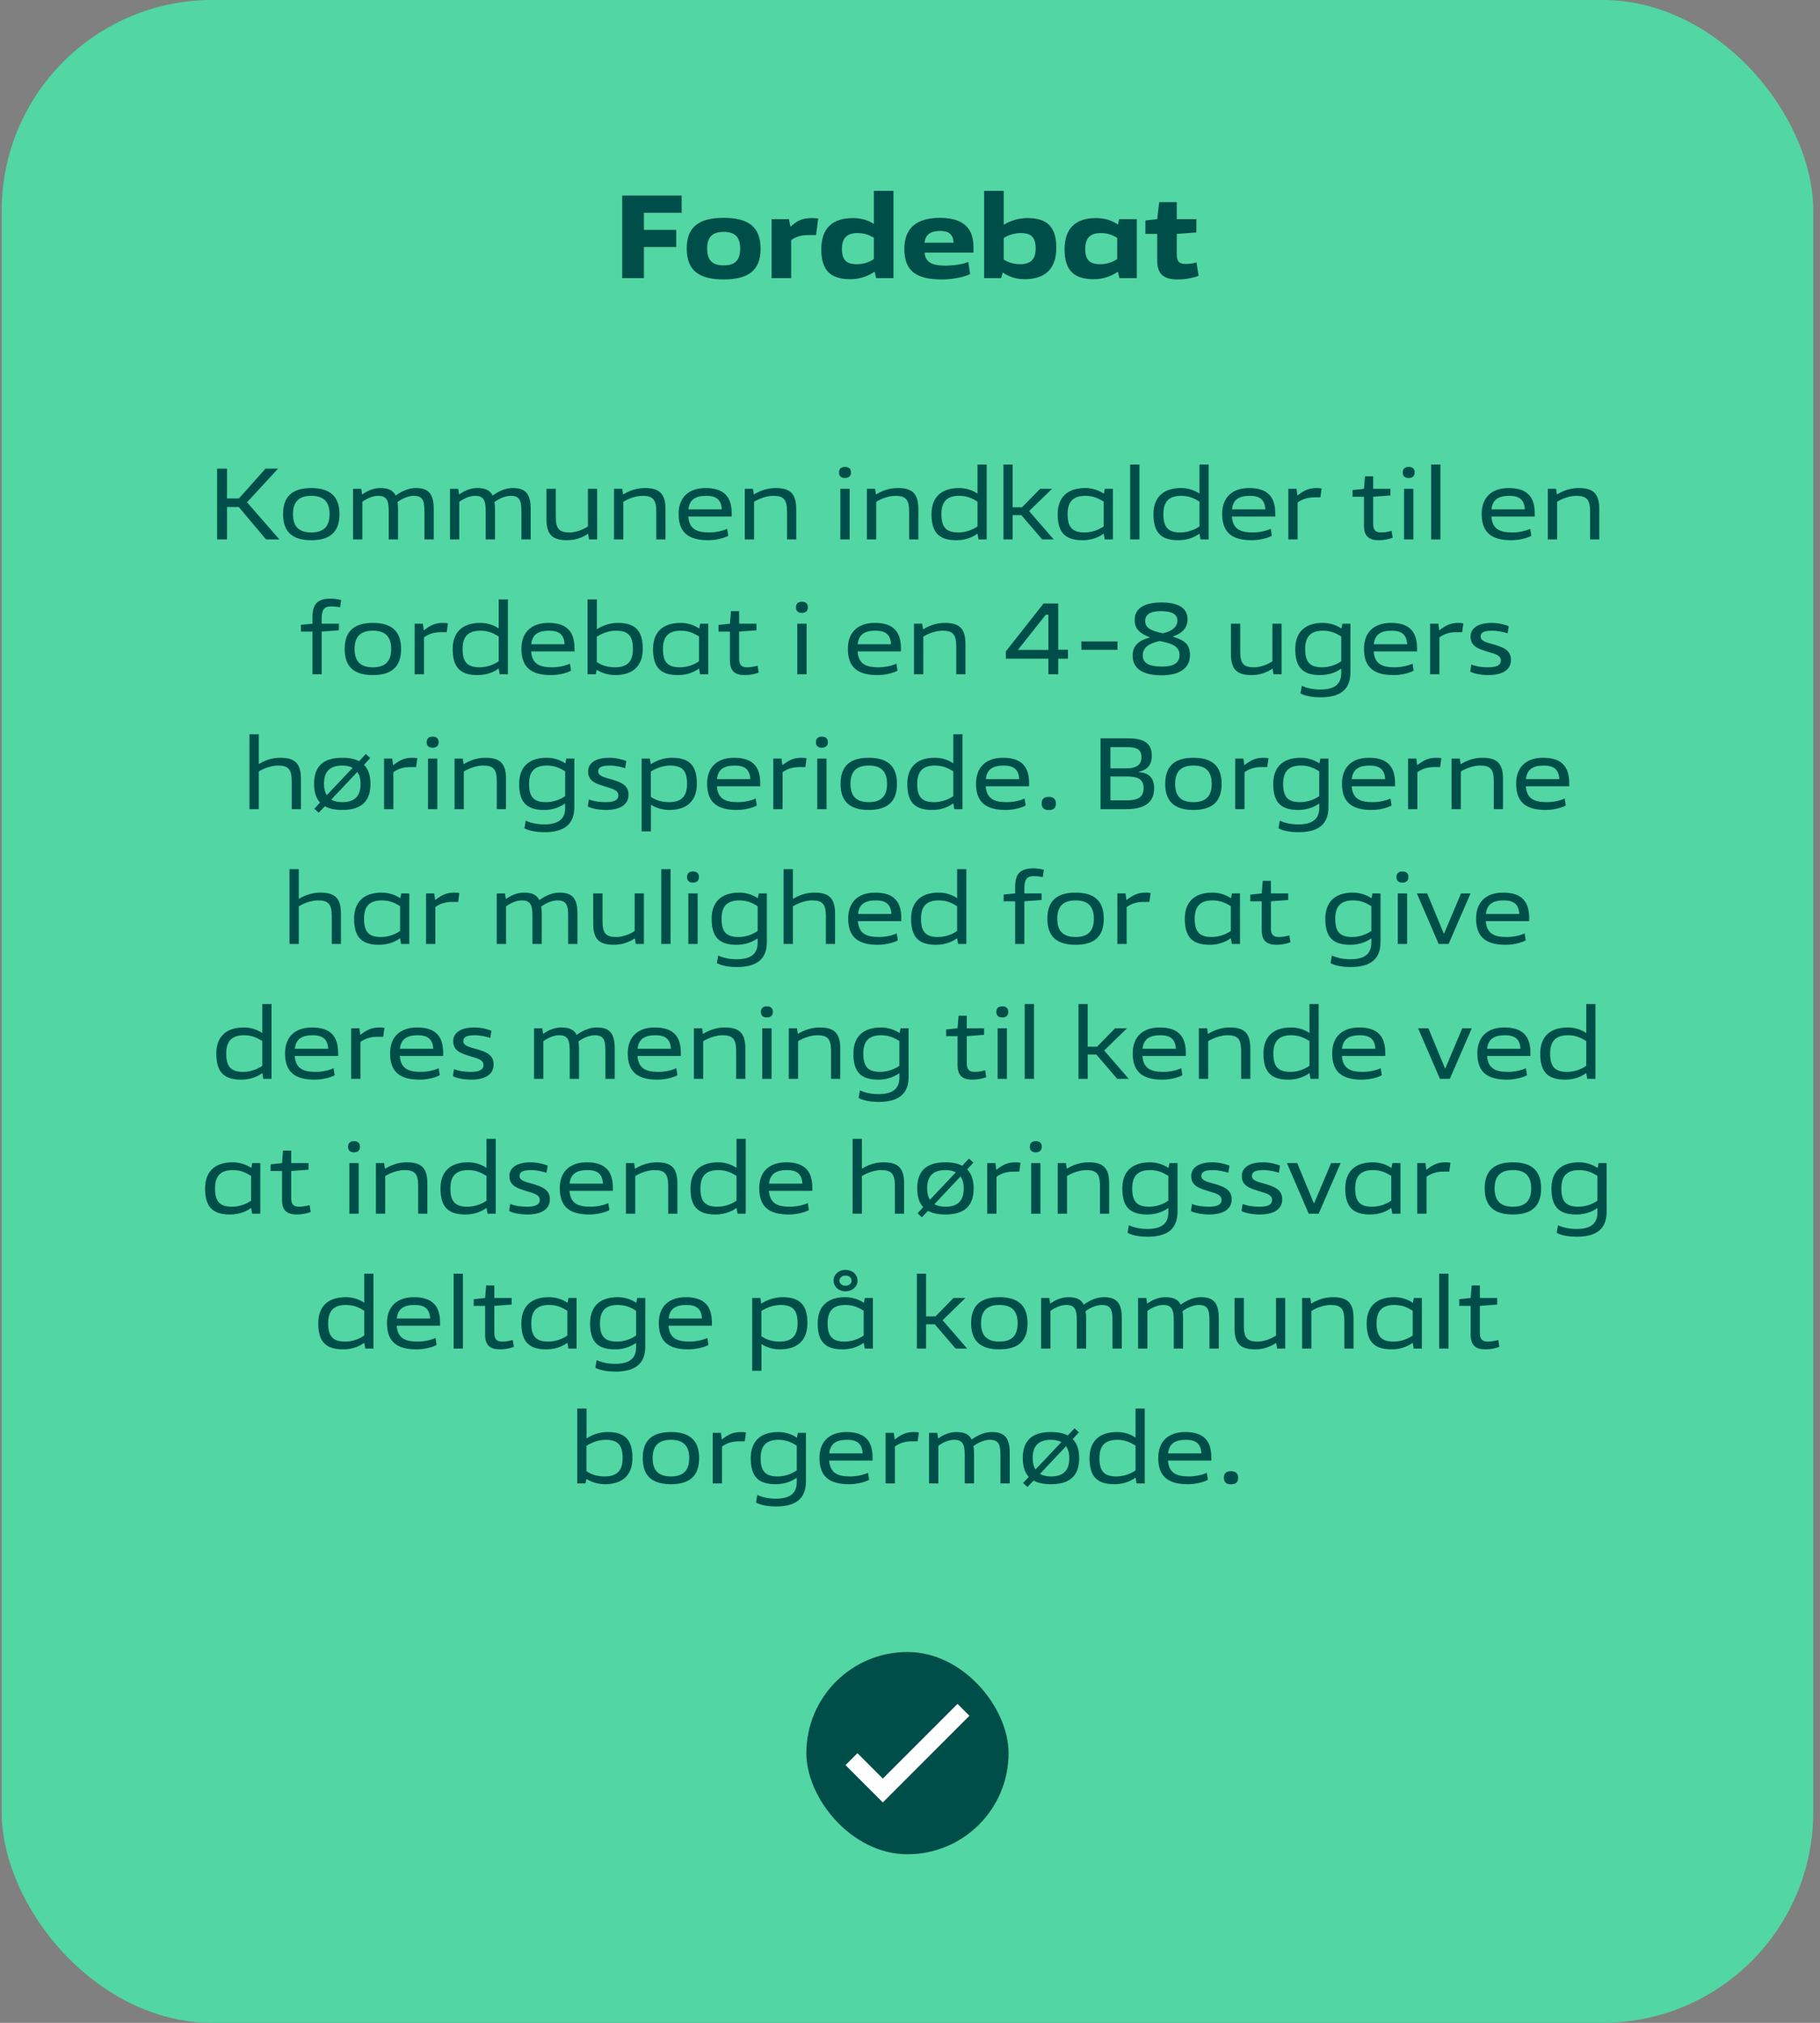
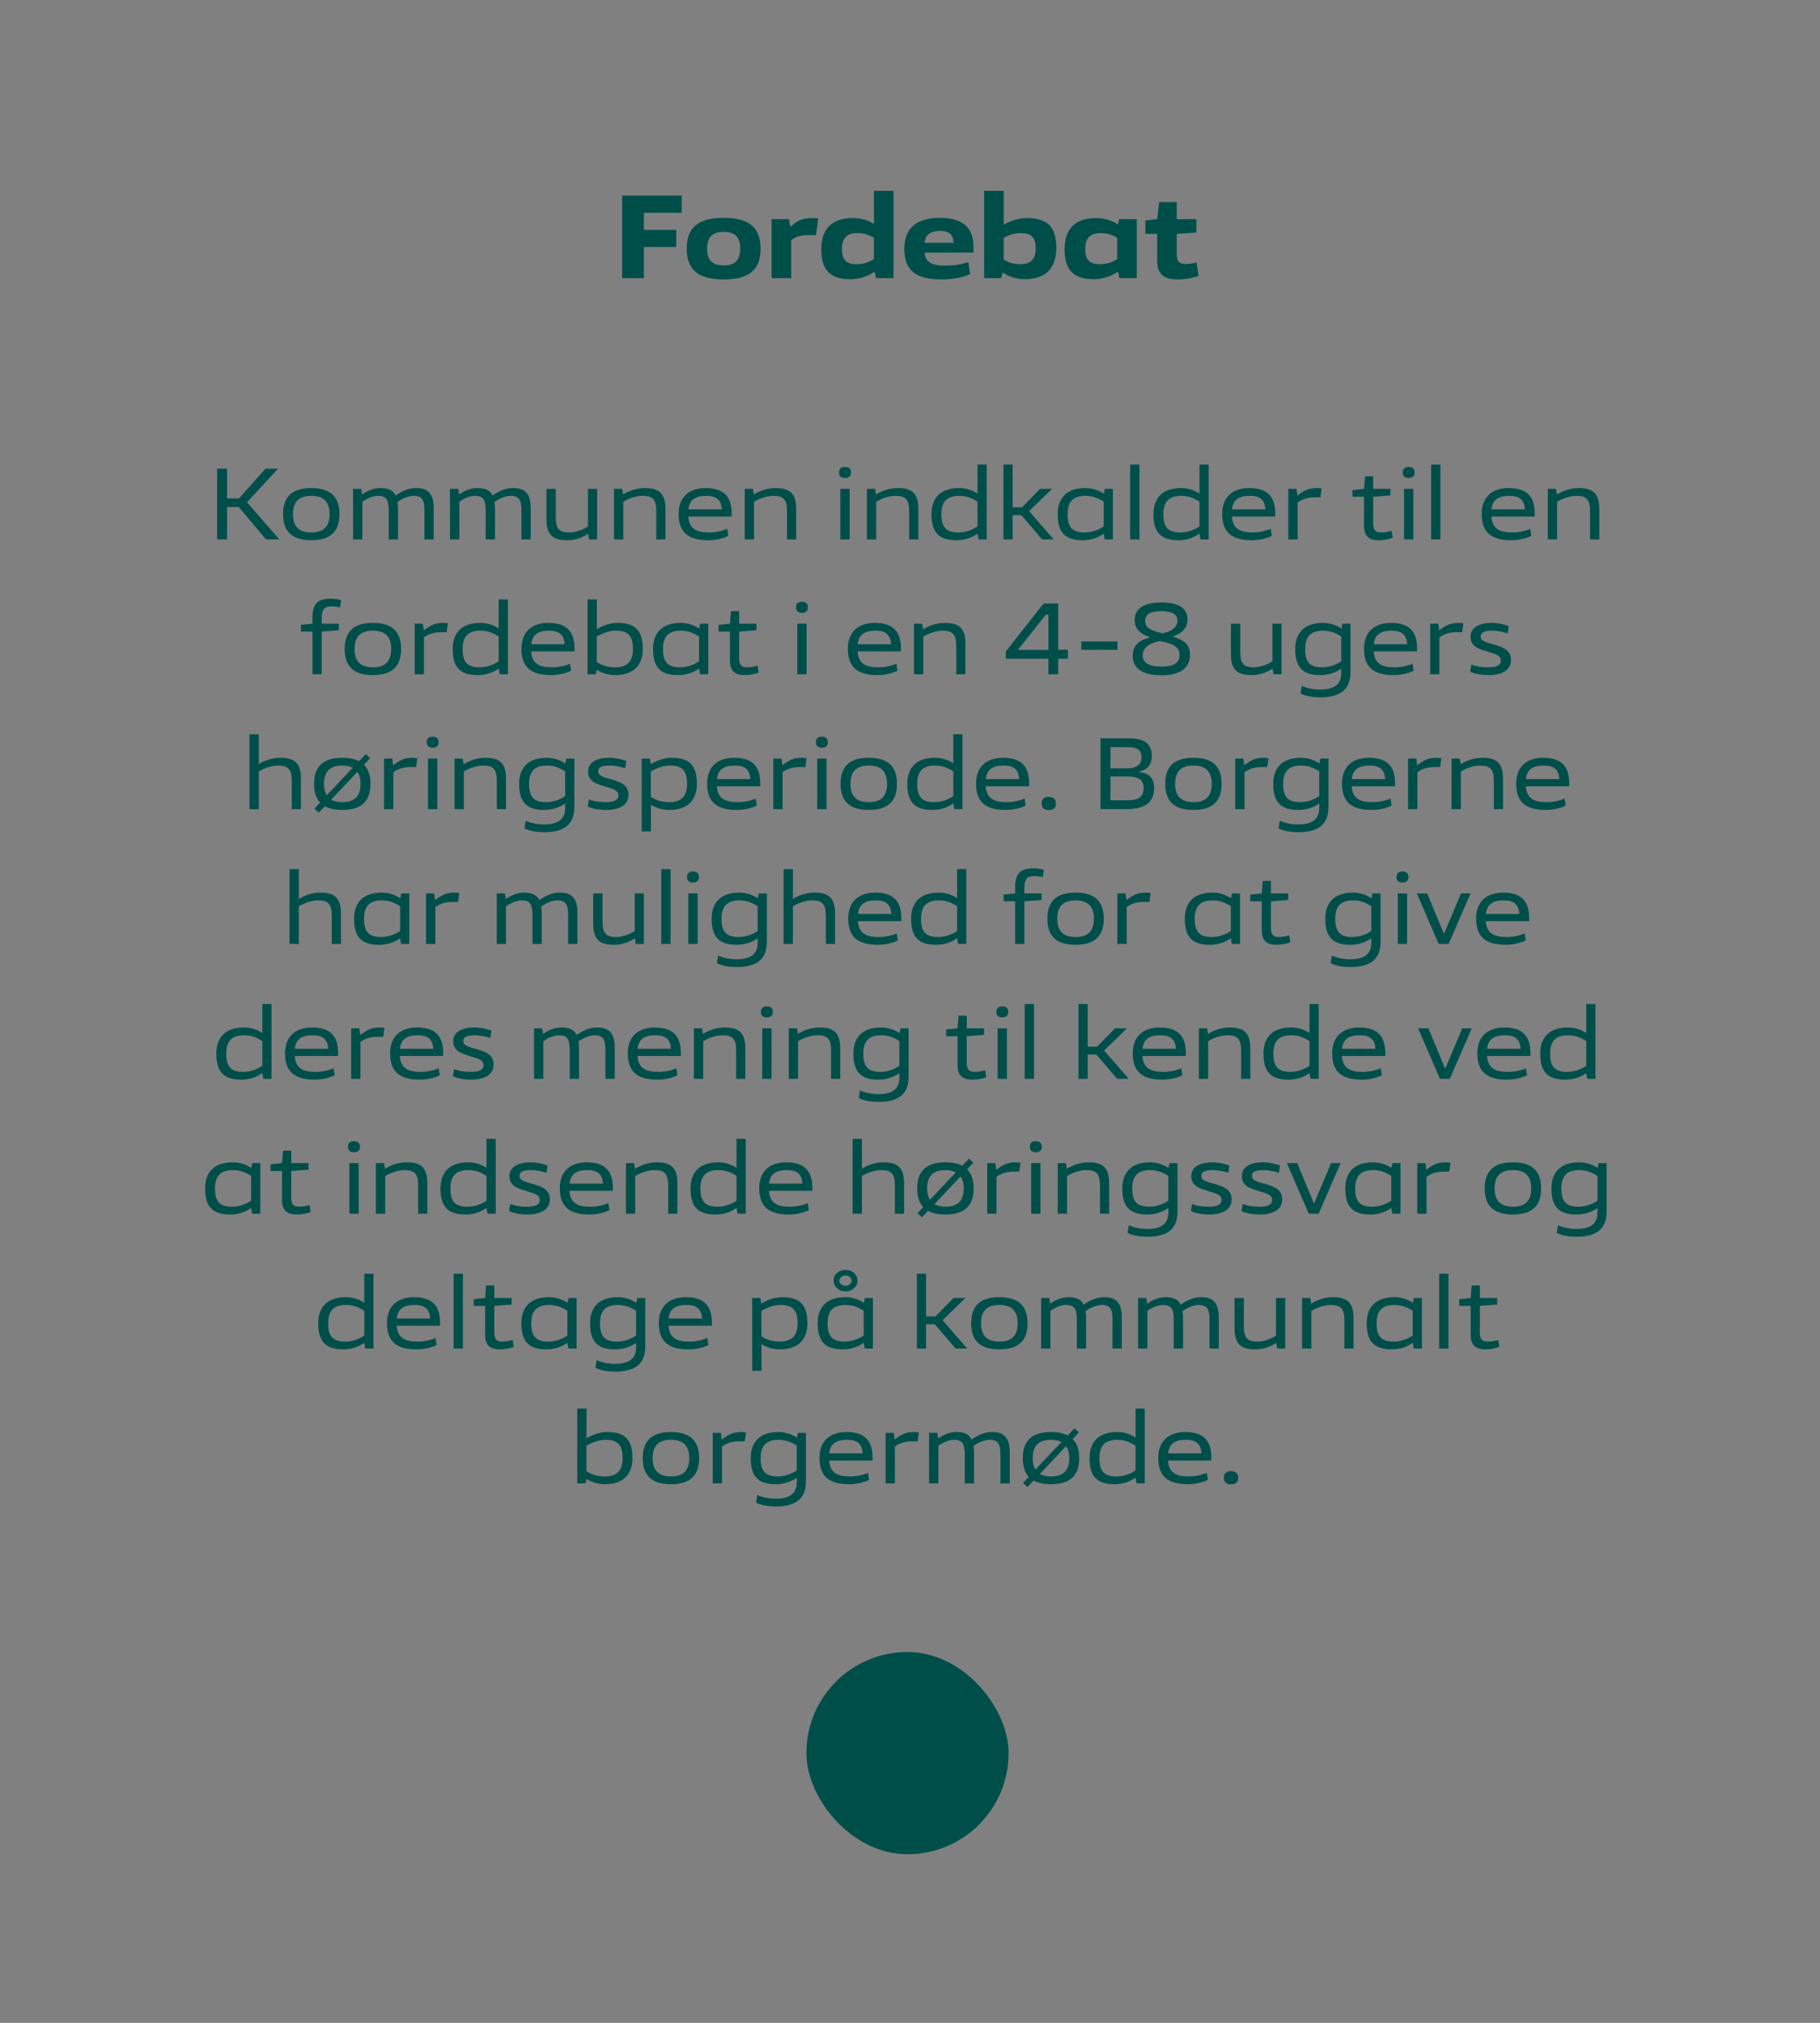
<svg xmlns="http://www.w3.org/2000/svg" width="216" height="240" viewBox="0 0 216 240" fill="none">
  <rect x="0" y="0" width="216" height="240" fill="#808080" stroke="none" />
-   <rect x="0.2" width="215" height="240" rx="25" fill="#52D6A3" />
  <path d="M80.255 29.304H76.419V33H73.843V23.2H80.899V25.244H76.419V27.274H80.255V29.304ZM90.266 29.5C90.266 32.09 88.81 33.154 85.884 33.154C82.958 33.154 81.502 32.09 81.502 29.5C81.502 26.91 82.958 25.846 85.884 25.846C88.81 25.846 90.266 26.91 90.266 29.5ZM87.844 29.5C87.844 28.016 87.13 27.512 85.884 27.512C84.652 27.512 83.924 28.016 83.924 29.5C83.924 30.984 84.652 31.488 85.884 31.488C87.13 31.488 87.844 30.984 87.844 29.5ZM96.851 27.89H96.095C95.101 27.876 94.457 28.072 93.897 28.492V33H91.573V26H93.631L93.813 26.91C94.625 26.14 95.297 25.874 96.361 25.874C96.669 25.874 96.963 25.902 97.103 25.93L96.851 27.89ZM106.039 33H103.981L103.799 32.23C103.057 32.748 102.063 33.126 100.929 33.126C98.759 33.126 97.471 32.258 97.471 29.598C97.471 27.064 98.801 25.874 101.237 25.874C102.301 25.874 103.127 26.182 103.715 26.574V22.64H106.039V33ZM103.715 30.732V28.198C103.239 27.946 102.693 27.652 101.755 27.652C100.537 27.652 99.921 28.226 99.921 29.528C99.921 30.858 100.467 31.348 101.699 31.348C102.525 31.348 103.211 31.082 103.715 30.732ZM115.533 29.976H109.737C109.821 31.166 110.703 31.516 112.173 31.516C113.433 31.516 114.343 31.306 114.917 31.082L115.141 32.51C114.581 32.818 113.237 33.154 111.795 33.154C108.673 33.154 107.329 32.118 107.329 29.514C107.329 26.994 108.869 25.846 111.557 25.846C114.903 25.846 115.533 27.666 115.533 29.318V29.976ZM111.599 27.4C110.465 27.4 109.835 27.792 109.723 28.8H113.167C113.139 27.834 112.621 27.4 111.599 27.4ZM118.813 33H116.797V22.64H119.121V26.672C119.905 26.196 120.871 25.874 121.907 25.874C124.077 25.874 125.365 26.714 125.365 29.388C125.365 31.908 124.035 33.126 121.599 33.126C120.451 33.126 119.583 32.734 119.009 32.328L118.813 33ZM119.121 28.24V30.802C119.527 31.026 120.087 31.348 121.081 31.348C122.299 31.348 122.915 30.774 122.915 29.486C122.915 28.142 122.369 27.652 121.137 27.652C120.311 27.652 119.625 27.932 119.121 28.24ZM134.914 33H132.856L132.674 32.23C131.946 32.748 130.952 33.126 129.832 33.126C127.634 33.126 126.346 32.258 126.346 29.598C126.346 27.064 127.676 25.874 130.084 25.874C131.246 25.874 132.1 26.238 132.674 26.644L132.828 26H134.914V33ZM132.59 30.732V28.212C132.114 27.946 131.568 27.652 130.63 27.652C129.412 27.652 128.796 28.226 128.796 29.528C128.796 30.858 129.342 31.348 130.574 31.348C131.4 31.348 132.072 31.082 132.59 30.732ZM142 31.138L142.252 32.734C141.846 32.888 140.88 33.154 139.788 33.154C138.038 33.154 137.338 32.482 137.338 30.844V27.75H135.938V26.154L137.338 26L137.576 23.984H139.662V26H141.986V27.582L139.662 27.75V30.172C139.662 31.012 139.914 31.32 140.754 31.32C141.202 31.32 141.664 31.236 142 31.138Z" fill="#004E4A" />
  <path d="M33.157 64H31.573L28.345 60.16H26.941V64H25.765V55.6H26.941V59.14H28.357L31.513 55.6H33.001L29.317 59.596L33.157 64ZM40.289 61C40.289 63.124 39.149 64.096 36.941 64.096C34.733 64.096 33.593 63.124 33.593 61C33.593 58.876 34.733 57.904 36.941 57.904C39.149 57.904 40.289 58.876 40.289 61ZM39.113 61C39.113 59.38 38.249 58.828 36.941 58.828C35.633 58.828 34.769 59.38 34.769 61C34.769 62.62 35.633 63.172 36.941 63.172C38.249 63.172 39.113 62.62 39.113 61ZM51.475 64H50.371V60.676C50.371 59.38 50.167 58.828 49.087 58.828C48.535 58.828 47.755 59.116 47.167 59.572C47.215 59.812 47.239 60.04 47.239 60.4V64H46.135V60.676C46.135 59.332 45.883 58.828 44.863 58.828C44.287 58.828 43.591 59.104 43.003 59.536V64H41.899V58H42.871L42.979 58.672C43.543 58.264 44.287 57.904 45.127 57.904C46.099 57.904 46.663 58.18 46.951 58.792C47.755 58.228 48.523 57.904 49.363 57.904C50.899 57.904 51.475 58.636 51.475 60.4V64ZM62.983 64H61.879V60.676C61.879 59.38 61.675 58.828 60.595 58.828C60.043 58.828 59.263 59.116 58.675 59.572C58.723 59.812 58.747 60.04 58.747 60.4V64H57.643V60.676C57.643 59.332 57.391 58.828 56.371 58.828C55.795 58.828 55.099 59.104 54.511 59.536V64H53.407V58H54.379L54.487 58.672C55.051 58.264 55.795 57.904 56.635 57.904C57.607 57.904 58.171 58.18 58.459 58.792C59.263 58.228 60.031 57.904 60.871 57.904C62.407 57.904 62.983 58.636 62.983 60.4V64ZM70.867 64H69.907L69.799 63.328C69.247 63.688 68.419 64.096 67.327 64.096C65.647 64.096 64.855 63.508 64.855 61.6V58H65.959V61.324C65.959 62.776 66.403 63.172 67.591 63.172C68.335 63.172 69.175 62.86 69.775 62.464V58H70.867V64ZM78.98 64H77.888V60.676C77.888 59.224 77.444 58.828 76.244 58.828C75.5 58.828 74.576 59.152 73.976 59.536V64H72.872V58H73.844L73.952 58.672C74.504 58.324 75.416 57.904 76.52 57.904C78.188 57.904 78.98 58.492 78.98 60.4V64ZM86.839 61.288H81.691C81.799 62.752 82.663 63.172 84.163 63.172C85.015 63.172 85.831 62.968 86.299 62.74L86.431 63.568C86.047 63.796 85.099 64.096 84.055 64.096C81.751 64.096 80.539 63.22 80.539 60.976C80.539 59.008 81.739 57.904 83.743 57.904C86.023 57.904 86.839 59.044 86.839 60.928V61.288ZM83.827 58.828C82.507 58.828 81.823 59.296 81.703 60.436H85.663C85.603 59.308 85.027 58.828 83.827 58.828ZM94.496 64H93.404V60.676C93.404 59.224 92.96 58.828 91.76 58.828C91.016 58.828 90.092 59.152 89.492 59.536V64H88.388V58H89.36L89.468 58.672C90.02 58.324 90.932 57.904 92.036 57.904C93.704 57.904 94.496 58.492 94.496 60.4V64ZM100.837 64H99.733V58H100.837V64ZM100.993 56.056C100.993 56.464 100.753 56.716 100.273 56.716C99.817 56.716 99.577 56.476 99.577 56.068C99.577 55.636 99.817 55.396 100.273 55.396C100.753 55.396 100.993 55.624 100.993 56.056ZM108.992 64H107.9V60.676C107.9 59.224 107.456 58.828 106.256 58.828C105.512 58.828 104.588 59.152 103.988 59.536V64H102.884V58H103.856L103.964 58.672C104.516 58.324 105.428 57.904 106.532 57.904C108.2 57.904 108.992 58.492 108.992 60.4V64ZM117.102 64H116.13L116.01 63.316C115.17 63.928 114.246 64.096 113.502 64.096C111.354 64.096 110.55 63.088 110.55 61C110.55 59.164 111.546 57.904 113.826 57.904C114.654 57.904 115.41 58.156 116.01 58.564V55.12H117.102V64ZM116.01 62.452V59.512C115.494 59.212 114.894 58.828 113.838 58.828C112.386 58.828 111.726 59.524 111.726 61C111.726 62.572 112.302 63.172 113.742 63.172C114.654 63.172 115.47 62.836 116.01 62.452ZM125.055 64H123.687L121.215 61.12H120.183V64H119.091V55.12H120.183V60.184H121.299L123.435 58H124.851L122.139 60.64L125.055 64ZM132.079 64H131.107L130.987 63.316C130.147 63.928 129.223 64.096 128.479 64.096C126.331 64.096 125.527 63.088 125.527 61C125.527 59.164 126.523 57.904 128.803 57.904C129.631 57.904 130.411 58.168 131.011 58.576L131.119 58H132.079V64ZM130.987 62.452V59.512C130.471 59.212 129.871 58.828 128.815 58.828C127.363 58.828 126.703 59.524 126.703 61C126.703 62.572 127.279 63.172 128.719 63.172C129.631 63.172 130.447 62.836 130.987 62.452ZM135.231 64H134.127V55.12H135.231V64ZM143.446 64H142.474L142.354 63.316C141.514 63.928 140.59 64.096 139.846 64.096C137.698 64.096 136.894 63.088 136.894 61C136.894 59.164 137.89 57.904 140.17 57.904C140.998 57.904 141.754 58.156 142.354 58.564V55.12H143.446V64ZM142.354 62.452V59.512C141.838 59.212 141.238 58.828 140.182 58.828C138.73 58.828 138.07 59.524 138.07 61C138.07 62.572 138.646 63.172 140.086 63.172C140.998 63.172 141.814 62.836 142.354 62.452ZM151.35 61.288H146.202C146.31 62.752 147.174 63.172 148.674 63.172C149.526 63.172 150.342 62.968 150.81 62.74L150.942 63.568C150.558 63.796 149.61 64.096 148.566 64.096C146.262 64.096 145.05 63.22 145.05 60.976C145.05 59.008 146.25 57.904 148.254 57.904C150.534 57.904 151.35 59.044 151.35 60.928V61.288ZM148.338 58.828C147.018 58.828 146.334 59.296 146.214 60.436H150.174C150.114 59.308 149.538 58.828 148.338 58.828ZM156.703 59.008H156.139C155.359 58.996 154.663 59.14 154.003 59.62V64H152.899V58H153.871L153.979 58.792C154.831 58.144 155.335 57.904 156.319 57.904C156.595 57.904 156.763 57.94 156.847 57.964L156.703 59.008ZM165.154 62.98L165.286 63.796C164.878 63.964 164.254 64.096 163.63 64.096C162.526 64.096 161.878 63.664 161.878 62.368V58.936H160.522V58.144L161.878 58L161.998 56.512H162.97V58H165.022V58.78L162.97 58.936V62.116C162.97 62.86 163.21 63.172 163.918 63.172C164.386 63.172 164.866 63.064 165.154 62.98ZM167.739 64H166.635V58H167.739V64ZM167.895 56.056C167.895 56.464 167.655 56.716 167.175 56.716C166.719 56.716 166.479 56.476 166.479 56.068C166.479 55.636 166.719 55.396 167.175 55.396C167.655 55.396 167.895 55.624 167.895 56.056ZM170.95 64H169.846V55.12H170.95V64ZM182.147 61.288H176.999C177.107 62.752 177.971 63.172 179.471 63.172C180.323 63.172 181.139 62.968 181.607 62.74L181.739 63.568C181.355 63.796 180.407 64.096 179.363 64.096C177.059 64.096 175.847 63.22 175.847 60.976C175.847 59.008 177.047 57.904 179.051 57.904C181.331 57.904 182.147 59.044 182.147 60.928V61.288ZM179.135 58.828C177.815 58.828 177.131 59.296 177.011 60.436H180.971C180.911 59.308 180.335 58.828 179.135 58.828ZM189.804 64H188.712V60.676C188.712 59.224 188.268 58.828 187.068 58.828C186.324 58.828 185.4 59.152 184.8 59.536V64H183.696V58H184.668L184.776 58.672C185.328 58.324 186.24 57.904 187.344 57.904C189.012 57.904 189.804 58.492 189.804 60.4V64ZM38.177 80H37.085V74.936H35.717V74.132L37.085 74V73.22C37.085 71.744 37.625 71.024 39.245 71.024C39.665 71.024 40.133 71.108 40.493 71.192L40.361 72.056C40.109 72.008 39.737 71.948 39.293 71.948C38.633 71.948 38.177 72.164 38.177 73.376V74H40.217V74.78L38.177 74.936V80ZM47.602 77C47.602 79.124 46.462 80.096 44.254 80.096C42.046 80.096 40.906 79.124 40.906 77C40.906 74.876 42.046 73.904 44.254 73.904C46.462 73.904 47.602 74.876 47.602 77ZM46.426 77C46.426 75.38 45.562 74.828 44.254 74.828C42.946 74.828 42.082 75.38 42.082 77C42.082 78.62 42.946 79.172 44.254 79.172C45.562 79.172 46.426 78.62 46.426 77ZM53.016 75.008H52.452C51.672 74.996 50.976 75.14 50.316 75.62V80H49.212V74H50.184L50.292 74.792C51.144 74.144 51.648 73.904 52.632 73.904C52.908 73.904 53.076 73.94 53.16 73.964L53.016 75.008ZM60.278 80H59.306L59.186 79.316C58.346 79.928 57.422 80.096 56.678 80.096C54.53 80.096 53.726 79.088 53.726 77C53.726 75.164 54.722 73.904 57.002 73.904C57.83 73.904 58.586 74.156 59.186 74.564V71.12H60.278V80ZM59.186 78.452V75.512C58.67 75.212 58.07 74.828 57.014 74.828C55.562 74.828 54.902 75.524 54.902 77C54.902 78.572 55.478 79.172 56.918 79.172C57.83 79.172 58.646 78.836 59.186 78.452ZM68.183 77.288H63.035C63.142 78.752 64.007 79.172 65.507 79.172C66.359 79.172 67.174 78.968 67.642 78.74L67.775 79.568C67.391 79.796 66.442 80.096 65.398 80.096C63.094 80.096 61.883 79.22 61.883 76.976C61.883 75.008 63.083 73.904 65.087 73.904C67.367 73.904 68.183 75.044 68.183 76.928V77.288ZM65.171 74.828C63.85 74.828 63.166 75.296 63.047 76.436H67.007C66.947 75.308 66.371 74.828 65.171 74.828ZM70.703 80H69.731V71.12H70.835V74.66C71.675 74.108 72.587 73.904 73.331 73.904C75.479 73.904 76.283 74.912 76.283 77C76.283 78.836 75.287 80.096 73.007 80.096C72.179 80.096 71.423 79.844 70.823 79.472L70.703 80ZM70.823 75.536V78.548C71.219 78.8 71.855 79.172 72.995 79.172C74.447 79.172 75.119 78.476 75.119 77C75.119 75.428 74.543 74.828 73.091 74.828C72.191 74.828 71.375 75.2 70.823 75.536ZM84.056 80H83.084L82.964 79.316C82.124 79.928 81.2 80.096 80.456 80.096C78.308 80.096 77.504 79.088 77.504 77C77.504 75.164 78.5 73.904 80.78 73.904C81.608 73.904 82.388 74.168 82.988 74.576L83.096 74H84.056V80ZM82.964 78.452V75.512C82.448 75.212 81.848 74.828 80.792 74.828C79.34 74.828 78.68 75.524 78.68 77C78.68 78.572 79.256 79.172 80.696 79.172C81.608 79.172 82.424 78.836 82.964 78.452ZM89.908 78.98L90.04 79.796C89.632 79.964 89.008 80.096 88.384 80.096C87.28 80.096 86.632 79.664 86.632 78.368V74.936H85.276V74.144L86.632 74L86.752 72.512H87.724V74H89.776V74.78L87.724 74.936V78.116C87.724 78.86 87.964 79.172 88.672 79.172C89.14 79.172 89.62 79.064 89.908 78.98ZM95.727 80H94.623V74H95.727V80ZM95.883 72.056C95.883 72.464 95.643 72.716 95.163 72.716C94.707 72.716 94.467 72.476 94.467 72.068C94.467 71.636 94.707 71.396 95.163 71.396C95.643 71.396 95.883 71.624 95.883 72.056ZM106.925 77.288H101.777C101.885 78.752 102.749 79.172 104.249 79.172C105.101 79.172 105.917 78.968 106.385 78.74L106.517 79.568C106.133 79.796 105.185 80.096 104.141 80.096C101.837 80.096 100.625 79.22 100.625 76.976C100.625 75.008 101.825 73.904 103.829 73.904C106.109 73.904 106.925 75.044 106.925 76.928V77.288ZM103.913 74.828C102.593 74.828 101.909 75.296 101.789 76.436H105.749C105.689 75.308 105.113 74.828 103.913 74.828ZM114.582 80H113.49V76.676C113.49 75.224 113.046 74.828 111.846 74.828C111.102 74.828 110.178 75.152 109.578 75.536V80H108.474V74H109.446L109.554 74.672C110.106 74.324 111.018 73.904 112.122 73.904C113.79 73.904 114.582 74.492 114.582 76.4V80ZM120.815 77.108H124.427V72.932H124.115L120.815 77.096V77.108ZM125.591 80H124.427V78.152H119.375V77.288L123.851 71.6H125.591V77.084H126.743V78.152H125.591V80ZM132.624 77.096H128.34V76.1H132.624V77.096ZM137.999 75.14C139.175 74.888 139.739 74.312 139.739 73.652C139.739 72.836 139.043 72.512 137.771 72.512C136.403 72.512 135.911 72.98 135.911 73.664C135.911 74.6 136.751 74.852 137.999 75.14ZM137.915 79.088C139.307 79.088 139.991 78.644 139.991 77.696C139.991 76.58 138.851 76.316 137.651 76.052C136.631 76.268 135.623 76.688 135.623 77.756C135.623 78.596 136.223 79.088 137.915 79.088ZM137.867 80.12C135.839 80.12 134.423 79.472 134.423 77.78C134.423 76.604 135.155 75.98 136.451 75.644V75.608C135.287 75.152 134.663 74.636 134.663 73.544C134.663 72.164 135.839 71.48 137.843 71.48C139.691 71.48 140.939 72.044 140.939 73.472C140.939 74.528 140.243 75.176 139.211 75.5V75.536C140.627 75.992 141.227 76.46 141.227 77.732C141.227 79.28 139.979 80.12 137.867 80.12ZM152.101 80H151.141L151.033 79.328C150.481 79.688 149.653 80.096 148.561 80.096C146.881 80.096 146.089 79.508 146.089 77.6V74H147.193V77.324C147.193 78.776 147.637 79.172 148.825 79.172C149.569 79.172 150.409 78.86 151.009 78.464V74H152.101V80ZM159.182 79.856V79.328C158.33 79.928 157.418 80.096 156.674 80.096C154.526 80.096 153.722 79.088 153.722 77C153.722 75.164 154.718 73.904 156.998 73.904C157.826 73.904 158.606 74.168 159.206 74.576L159.314 74H160.274V79.748C160.274 81.824 159.062 82.736 156.698 82.736C155.954 82.736 154.934 82.616 154.346 82.268L154.502 81.368C154.946 81.584 155.714 81.812 156.686 81.812C158.474 81.812 159.182 81.104 159.182 79.856ZM159.182 78.452V75.512C158.666 75.212 158.066 74.828 157.01 74.828C155.558 74.828 154.898 75.524 154.898 77C154.898 78.572 155.474 79.172 156.914 79.172C157.826 79.172 158.642 78.836 159.182 78.452ZM168.179 77.288H163.031C163.139 78.752 164.003 79.172 165.503 79.172C166.355 79.172 167.171 78.968 167.639 78.74L167.771 79.568C167.387 79.796 166.439 80.096 165.395 80.096C163.091 80.096 161.879 79.22 161.879 76.976C161.879 75.008 163.079 73.904 165.083 73.904C167.363 73.904 168.179 75.044 168.179 76.928V77.288ZM165.167 74.828C163.847 74.828 163.163 75.296 163.043 76.436H167.003C166.943 75.308 166.367 74.828 165.167 74.828ZM173.531 75.008H172.967C172.187 74.996 171.491 75.14 170.831 75.62V80H169.727V74H170.699L170.807 74.792C171.659 74.144 172.163 73.904 173.147 73.904C173.423 73.904 173.591 73.94 173.675 73.964L173.531 75.008ZM176.648 80.096C175.844 80.096 174.884 79.928 174.488 79.676L174.62 78.848C175.268 79.1 175.976 79.172 176.624 79.172C177.668 79.172 178.124 78.896 178.124 78.368C178.124 77.732 177.392 77.576 176.6 77.336C175.628 77.024 174.524 76.76 174.524 75.548C174.524 74.564 175.364 73.904 177.056 73.904C177.86 73.904 178.748 74.144 179.06 74.3L178.928 75.14C178.52 75.02 177.8 74.828 177.116 74.828C176.168 74.828 175.724 75.02 175.724 75.524C175.724 76.1 176.516 76.244 177.356 76.484C178.328 76.784 179.324 77.108 179.324 78.284C179.324 79.58 178.148 80.096 176.648 80.096ZM35.714 96H34.622V92.676C34.622 91.224 34.178 90.828 32.978 90.828C32.234 90.828 31.31 91.152 30.71 91.536V96H29.606V87.12H30.71V90.66C31.262 90.312 32.15 89.904 33.254 89.904C34.922 89.904 35.714 90.492 35.714 92.4V96ZM43.933 89.94L43.201 90.744C43.705 91.248 43.969 91.992 43.969 93C43.969 95.124 42.829 96.096 40.621 96.096C39.769 96.096 39.085 95.952 38.557 95.664L37.825 96.42L37.309 95.952L37.981 95.22C37.513 94.716 37.273 93.972 37.273 93C37.273 90.876 38.413 89.904 40.621 89.904C41.425 89.904 42.097 90.036 42.613 90.312L43.417 89.46L43.933 89.94ZM42.793 93C42.793 92.376 42.649 91.92 42.409 91.584L39.313 94.872C39.661 95.076 40.105 95.172 40.621 95.172C41.929 95.172 42.793 94.62 42.793 93ZM38.449 93C38.449 93.576 38.569 94.02 38.785 94.344L41.857 91.092C41.509 90.912 41.101 90.828 40.621 90.828C39.313 90.828 38.449 91.38 38.449 93ZM49.383 91.008H48.819C48.039 90.996 47.343 91.14 46.683 91.62V96H45.579V90H46.551L46.659 90.792C47.511 90.144 48.015 89.904 48.999 89.904C49.275 89.904 49.443 89.94 49.527 89.964L49.383 91.008ZM51.899 96H50.795V90H51.899V96ZM52.055 88.056C52.055 88.464 51.815 88.716 51.335 88.716C50.879 88.716 50.639 88.476 50.639 88.068C50.639 87.636 50.879 87.396 51.335 87.396C51.815 87.396 52.055 87.624 52.055 88.056ZM60.054 96H58.962V92.676C58.962 91.224 58.518 90.828 57.318 90.828C56.574 90.828 55.65 91.152 55.05 91.536V96H53.946V90H54.918L55.026 90.672C55.578 90.324 56.49 89.904 57.594 89.904C59.262 89.904 60.054 90.492 60.054 92.4V96ZM67.073 95.856V95.328C66.221 95.928 65.309 96.096 64.565 96.096C62.417 96.096 61.613 95.088 61.613 93C61.613 91.164 62.609 89.904 64.889 89.904C65.717 89.904 66.497 90.168 67.097 90.576L67.205 90H68.165V95.748C68.165 97.824 66.953 98.736 64.589 98.736C63.845 98.736 62.825 98.616 62.237 98.268L62.393 97.368C62.837 97.584 63.605 97.812 64.577 97.812C66.365 97.812 67.073 97.104 67.073 95.856ZM67.073 94.452V91.512C66.557 91.212 65.957 90.828 64.901 90.828C63.449 90.828 62.789 91.524 62.789 93C62.789 94.572 63.365 95.172 64.805 95.172C65.717 95.172 66.533 94.836 67.073 94.452ZM71.917 96.096C71.113 96.096 70.153 95.928 69.757 95.676L69.889 94.848C70.537 95.1 71.245 95.172 71.893 95.172C72.937 95.172 73.393 94.896 73.393 94.368C73.393 93.732 72.661 93.576 71.869 93.336C70.897 93.024 69.793 92.76 69.793 91.548C69.793 90.564 70.633 89.904 72.325 89.904C73.129 89.904 74.017 90.144 74.329 90.3L74.197 91.14C73.789 91.02 73.069 90.828 72.385 90.828C71.437 90.828 70.993 91.02 70.993 91.524C70.993 92.1 71.785 92.244 72.625 92.484C73.597 92.784 74.593 93.108 74.593 94.284C74.593 95.58 73.417 96.096 71.917 96.096ZM77.257 98.64H76.153V90H77.125L77.233 90.672C78.073 90.12 79.009 89.904 79.753 89.904C81.901 89.904 82.705 90.912 82.705 93C82.705 94.836 81.709 96.096 79.429 96.096C78.613 96.096 77.845 95.856 77.257 95.472V98.64ZM77.245 91.536V94.548C77.641 94.8 78.277 95.172 79.417 95.172C80.869 95.172 81.541 94.476 81.541 93C81.541 91.428 80.965 90.828 79.513 90.828C78.613 90.828 77.797 91.2 77.245 91.536ZM90.225 93.288H85.078C85.186 94.752 86.049 95.172 87.549 95.172C88.401 95.172 89.218 94.968 89.686 94.74L89.817 95.568C89.433 95.796 88.486 96.096 87.442 96.096C85.138 96.096 83.925 95.22 83.925 92.976C83.925 91.008 85.126 89.904 87.129 89.904C89.409 89.904 90.225 91.044 90.225 92.928V93.288ZM87.213 90.828C85.894 90.828 85.21 91.296 85.09 92.436H89.049C88.99 91.308 88.413 90.828 87.213 90.828ZM95.578 91.008H95.014C94.234 90.996 93.538 91.14 92.878 91.62V96H91.774V90H92.746L92.854 90.792C93.706 90.144 94.21 89.904 95.194 89.904C95.47 89.904 95.638 89.94 95.722 89.964L95.578 91.008ZM98.095 96H96.991V90H98.095V96ZM98.251 88.056C98.251 88.464 98.011 88.716 97.531 88.716C97.075 88.716 96.835 88.476 96.835 88.068C96.835 87.636 97.075 87.396 97.531 87.396C98.011 87.396 98.251 87.624 98.251 88.056ZM106.454 93C106.454 95.124 105.314 96.096 103.106 96.096C100.898 96.096 99.757 95.124 99.757 93C99.757 90.876 100.898 89.904 103.106 89.904C105.314 89.904 106.454 90.876 106.454 93ZM105.278 93C105.278 91.38 104.414 90.828 103.106 90.828C101.798 90.828 100.934 91.38 100.934 93C100.934 94.62 101.798 95.172 103.106 95.172C104.414 95.172 105.278 94.62 105.278 93ZM114.231 96H113.259L113.139 95.316C112.299 95.928 111.375 96.096 110.631 96.096C108.483 96.096 107.679 95.088 107.679 93C107.679 91.164 108.675 89.904 110.955 89.904C111.783 89.904 112.539 90.156 113.139 90.564V87.12H114.231V96ZM113.139 94.452V91.512C112.623 91.212 112.023 90.828 110.967 90.828C109.515 90.828 108.855 91.524 108.855 93C108.855 94.572 109.431 95.172 110.871 95.172C111.783 95.172 112.599 94.836 113.139 94.452ZM122.136 93.288H116.988C117.096 94.752 117.96 95.172 119.46 95.172C120.312 95.172 121.128 94.968 121.596 94.74L121.728 95.568C121.344 95.796 120.396 96.096 119.352 96.096C117.048 96.096 115.836 95.22 115.836 92.976C115.836 91.008 117.036 89.904 119.04 89.904C121.32 89.904 122.136 91.044 122.136 92.928V93.288ZM119.124 90.828C117.804 90.828 117.12 91.296 117 92.436H120.96C120.9 91.308 120.324 90.828 119.124 90.828ZM125.316 95.328C125.316 95.82 125.088 96.108 124.464 96.108C123.876 96.108 123.624 95.808 123.624 95.328C123.624 94.836 123.864 94.548 124.464 94.548C125.064 94.548 125.316 94.848 125.316 95.328ZM133.709 88.644H131.789V91.164H133.661C134.957 91.164 135.473 90.672 135.473 89.856C135.473 88.92 134.945 88.644 133.709 88.644ZM133.733 92.124H131.789V94.956H133.697C134.981 94.956 135.725 94.644 135.725 93.504C135.725 92.508 135.125 92.124 133.733 92.124ZM133.697 96H130.613V87.6H133.901C135.953 87.6 136.697 88.32 136.697 89.676C136.697 90.804 136.109 91.356 135.149 91.572V91.608C136.385 91.68 136.973 92.34 136.973 93.516C136.973 94.884 136.241 96 133.697 96ZM144.985 93C144.985 95.124 143.845 96.096 141.637 96.096C139.429 96.096 138.289 95.124 138.289 93C138.289 90.876 139.429 89.904 141.637 89.904C143.845 89.904 144.985 90.876 144.985 93ZM143.809 93C143.809 91.38 142.945 90.828 141.637 90.828C140.329 90.828 139.465 91.38 139.465 93C139.465 94.62 140.329 95.172 141.637 95.172C142.945 95.172 143.809 94.62 143.809 93ZM150.399 91.008H149.835C149.055 90.996 148.359 91.14 147.699 91.62V96H146.595V90H147.567L147.675 90.792C148.527 90.144 149.031 89.904 150.015 89.904C150.291 89.904 150.459 89.94 150.543 89.964L150.399 91.008ZM156.569 95.856V95.328C155.717 95.928 154.805 96.096 154.061 96.096C151.913 96.096 151.109 95.088 151.109 93C151.109 91.164 152.105 89.904 154.385 89.904C155.213 89.904 155.993 90.168 156.593 90.576L156.701 90H157.661V95.748C157.661 97.824 156.449 98.736 154.085 98.736C153.341 98.736 152.321 98.616 151.733 98.268L151.889 97.368C152.333 97.584 153.101 97.812 154.073 97.812C155.861 97.812 156.569 97.104 156.569 95.856ZM156.569 94.452V91.512C156.053 91.212 155.453 90.828 154.397 90.828C152.945 90.828 152.285 91.524 152.285 93C152.285 94.572 152.861 95.172 154.301 95.172C155.213 95.172 156.029 94.836 156.569 94.452ZM165.565 93.288H160.417C160.525 94.752 161.389 95.172 162.889 95.172C163.741 95.172 164.557 94.968 165.025 94.74L165.157 95.568C164.773 95.796 163.825 96.096 162.781 96.096C160.477 96.096 159.265 95.22 159.265 92.976C159.265 91.008 160.465 89.904 162.469 89.904C164.749 89.904 165.565 91.044 165.565 92.928V93.288ZM162.553 90.828C161.233 90.828 160.549 91.296 160.429 92.436H164.389C164.329 91.308 163.753 90.828 162.553 90.828ZM170.918 91.008H170.354C169.574 90.996 168.878 91.14 168.218 91.62V96H167.114V90H168.086L168.194 90.792C169.046 90.144 169.55 89.904 170.534 89.904C170.81 89.904 170.978 89.94 171.062 89.964L170.918 91.008ZM178.378 96H177.286V92.676C177.286 91.224 176.842 90.828 175.642 90.828C174.898 90.828 173.974 91.152 173.374 91.536V96H172.27V90H173.242L173.35 90.672C173.902 90.324 174.814 89.904 175.918 89.904C177.586 89.904 178.378 90.492 178.378 92.4V96ZM186.237 93.288H181.089C181.197 94.752 182.061 95.172 183.561 95.172C184.413 95.172 185.229 94.968 185.697 94.74L185.829 95.568C185.445 95.796 184.497 96.096 183.453 96.096C181.149 96.096 179.937 95.22 179.937 92.976C179.937 91.008 181.137 89.904 183.141 89.904C185.421 89.904 186.237 91.044 186.237 92.928V93.288ZM183.225 90.828C181.905 90.828 181.221 91.296 181.101 92.436H185.061C185.001 91.308 184.425 90.828 183.225 90.828ZM40.466 112H39.374V108.676C39.374 107.224 38.93 106.828 37.73 106.828C36.986 106.828 36.062 107.152 35.462 107.536V112H34.358V103.12H35.462V106.66C36.014 106.312 36.902 105.904 38.006 105.904C39.674 105.904 40.466 106.492 40.466 108.4V112ZM48.577 112H47.605L47.485 111.316C46.645 111.928 45.721 112.096 44.977 112.096C42.829 112.096 42.025 111.088 42.025 109C42.025 107.164 43.021 105.904 45.301 105.904C46.129 105.904 46.909 106.168 47.509 106.576L47.617 106H48.577V112ZM47.485 110.452V107.512C46.969 107.212 46.369 106.828 45.313 106.828C43.861 106.828 43.201 107.524 43.201 109C43.201 110.572 43.777 111.172 45.217 111.172C46.129 111.172 46.945 110.836 47.485 110.452ZM54.369 107.008H53.805C53.025 106.996 52.329 107.14 51.669 107.62V112H50.565V106H51.537L51.645 106.792C52.497 106.144 53.001 105.904 53.985 105.904C54.261 105.904 54.429 105.94 54.513 105.964L54.369 107.008ZM68.532 112H67.428V108.676C67.428 107.38 67.224 106.828 66.144 106.828C65.592 106.828 64.812 107.116 64.224 107.572C64.272 107.812 64.296 108.04 64.296 108.4V112H63.192V108.676C63.192 107.332 62.94 106.828 61.92 106.828C61.344 106.828 60.648 107.104 60.06 107.536V112H58.956V106H59.928L60.036 106.672C60.6 106.264 61.344 105.904 62.184 105.904C63.156 105.904 63.72 106.18 64.008 106.792C64.812 106.228 65.58 105.904 66.42 105.904C67.956 105.904 68.532 106.636 68.532 108.4V112ZM76.416 112H75.456L75.348 111.328C74.796 111.688 73.968 112.096 72.876 112.096C71.196 112.096 70.404 111.508 70.404 109.6V106H71.508V109.324C71.508 110.776 71.952 111.172 73.14 111.172C73.884 111.172 74.724 110.86 75.324 110.464V106H76.416V112ZM79.585 112H78.481V103.12H79.585V112ZM82.796 112H81.692V106H82.796V112ZM82.952 104.056C82.952 104.464 82.712 104.716 82.232 104.716C81.776 104.716 81.536 104.476 81.536 104.068C81.536 103.636 81.776 103.396 82.232 103.396C82.712 103.396 82.952 103.624 82.952 104.056ZM89.919 111.856V111.328C89.067 111.928 88.155 112.096 87.411 112.096C85.263 112.096 84.459 111.088 84.459 109C84.459 107.164 85.455 105.904 87.735 105.904C88.563 105.904 89.343 106.168 89.943 106.576L90.051 106H91.011V111.748C91.011 113.824 89.799 114.736 87.435 114.736C86.691 114.736 85.671 114.616 85.083 114.268L85.239 113.368C85.683 113.584 86.451 113.812 87.423 113.812C89.211 113.812 89.919 113.104 89.919 111.856ZM89.919 110.452V107.512C89.403 107.212 88.803 106.828 87.747 106.828C86.295 106.828 85.635 107.524 85.635 109C85.635 110.572 86.211 111.172 87.651 111.172C88.563 111.172 89.379 110.836 89.919 110.452ZM99.107 112H98.015V108.676C98.015 107.224 97.571 106.828 96.371 106.828C95.627 106.828 94.703 107.152 94.103 107.536V112H92.999V103.12H94.103V106.66C94.655 106.312 95.543 105.904 96.647 105.904C98.315 105.904 99.107 106.492 99.107 108.4V112ZM106.966 109.288H101.818C101.926 110.752 102.79 111.172 104.29 111.172C105.142 111.172 105.958 110.968 106.426 110.74L106.558 111.568C106.174 111.796 105.226 112.096 104.182 112.096C101.878 112.096 100.666 111.22 100.666 108.976C100.666 107.008 101.866 105.904 103.87 105.904C106.15 105.904 106.966 107.044 106.966 108.928V109.288ZM103.954 106.828C102.634 106.828 101.95 107.296 101.83 108.436H105.79C105.73 107.308 105.154 106.828 103.954 106.828ZM114.683 112H113.711L113.591 111.316C112.751 111.928 111.827 112.096 111.083 112.096C108.935 112.096 108.131 111.088 108.131 109C108.131 107.164 109.127 105.904 111.407 105.904C112.235 105.904 112.991 106.156 113.591 106.564V103.12H114.683V112ZM113.591 110.452V107.512C113.075 107.212 112.475 106.828 111.419 106.828C109.967 106.828 109.307 107.524 109.307 109C109.307 110.572 109.883 111.172 111.323 111.172C112.235 111.172 113.051 110.836 113.591 110.452ZM121.573 112H120.481V106.936H119.113V106.132L120.481 106V105.22C120.481 103.744 121.021 103.024 122.641 103.024C123.061 103.024 123.529 103.108 123.889 103.192L123.757 104.056C123.505 104.008 123.133 103.948 122.689 103.948C122.029 103.948 121.573 104.164 121.573 105.376V106H123.613V106.78L121.573 106.936V112ZM130.998 109C130.998 111.124 129.858 112.096 127.65 112.096C125.442 112.096 124.302 111.124 124.302 109C124.302 106.876 125.442 105.904 127.65 105.904C129.858 105.904 130.998 106.876 130.998 109ZM129.822 109C129.822 107.38 128.958 106.828 127.65 106.828C126.342 106.828 125.478 107.38 125.478 109C125.478 110.62 126.342 111.172 127.65 111.172C128.958 111.172 129.822 110.62 129.822 109ZM136.412 107.008H135.848C135.068 106.996 134.372 107.14 133.712 107.62V112H132.608V106H133.58L133.688 106.792C134.54 106.144 135.044 105.904 136.028 105.904C136.304 105.904 136.472 105.94 136.556 105.964L136.412 107.008ZM147.167 112H146.195L146.075 111.316C145.235 111.928 144.311 112.096 143.567 112.096C141.419 112.096 140.615 111.088 140.615 109C140.615 107.164 141.611 105.904 143.891 105.904C144.719 105.904 145.499 106.168 146.099 106.576L146.207 106H147.167V112ZM146.075 110.452V107.512C145.559 107.212 144.959 106.828 143.903 106.828C142.451 106.828 141.791 107.524 141.791 109C141.791 110.572 142.367 111.172 143.807 111.172C144.719 111.172 145.535 110.836 146.075 110.452ZM153.019 110.98L153.151 111.796C152.743 111.964 152.119 112.096 151.495 112.096C150.391 112.096 149.743 111.664 149.743 110.368V106.936H148.387V106.144L149.743 106L149.863 104.512H150.835V106H152.887V106.78L150.835 106.936V110.116C150.835 110.86 151.075 111.172 151.783 111.172C152.251 111.172 152.731 111.064 153.019 110.98ZM162.751 111.856V111.328C161.899 111.928 160.987 112.096 160.243 112.096C158.095 112.096 157.291 111.088 157.291 109C157.291 107.164 158.287 105.904 160.567 105.904C161.395 105.904 162.175 106.168 162.775 106.576L162.883 106H163.843V111.748C163.843 113.824 162.631 114.736 160.267 114.736C159.523 114.736 158.503 114.616 157.915 114.268L158.071 113.368C158.515 113.584 159.283 113.812 160.255 113.812C162.043 113.812 162.751 113.104 162.751 111.856ZM162.751 110.452V107.512C162.235 107.212 161.635 106.828 160.579 106.828C159.127 106.828 158.467 107.524 158.467 109C158.467 110.572 159.043 111.172 160.483 111.172C161.395 111.172 162.211 110.836 162.751 110.452ZM166.995 112H165.891V106H166.995V112ZM167.151 104.056C167.151 104.464 166.911 104.716 166.431 104.716C165.975 104.716 165.735 104.476 165.735 104.068C165.735 103.636 165.975 103.396 166.431 103.396C166.911 103.396 167.151 103.624 167.151 104.056ZM171.922 112H170.746L168.154 106H169.378L171.358 110.776H171.382L173.398 106H174.526L171.922 112ZM181.485 109.288H176.337C176.445 110.752 177.309 111.172 178.809 111.172C179.661 111.172 180.477 110.968 180.945 110.74L181.077 111.568C180.693 111.796 179.745 112.096 178.701 112.096C176.397 112.096 175.185 111.22 175.185 108.976C175.185 107.008 176.385 105.904 178.389 105.904C180.669 105.904 181.485 107.044 181.485 108.928V109.288ZM178.473 106.828C177.153 106.828 176.469 107.296 176.349 108.436H180.309C180.249 107.308 179.673 106.828 178.473 106.828ZM32.224 128H31.252L31.132 127.316C30.292 127.928 29.368 128.096 28.624 128.096C26.476 128.096 25.672 127.088 25.672 125C25.672 123.164 26.668 121.904 28.948 121.904C29.776 121.904 30.532 122.156 31.132 122.564V119.12H32.224V128ZM31.132 126.452V123.512C30.616 123.212 30.016 122.828 28.96 122.828C27.508 122.828 26.848 123.524 26.848 125C26.848 126.572 27.424 127.172 28.864 127.172C29.776 127.172 30.592 126.836 31.132 126.452ZM40.128 125.288H34.98C35.088 126.752 35.952 127.172 37.452 127.172C38.304 127.172 39.12 126.968 39.588 126.74L39.72 127.568C39.336 127.796 38.388 128.096 37.344 128.096C35.04 128.096 33.828 127.22 33.828 124.976C33.828 123.008 35.028 121.904 37.032 121.904C39.312 121.904 40.128 123.044 40.128 124.928V125.288ZM37.116 122.828C35.796 122.828 35.112 123.296 34.992 124.436H38.952C38.892 123.308 38.316 122.828 37.116 122.828ZM45.481 123.008H44.917C44.137 122.996 43.441 123.14 42.781 123.62V128H41.677V122H42.649L42.757 122.792C43.609 122.144 44.113 121.904 45.097 121.904C45.373 121.904 45.541 121.94 45.625 121.964L45.481 123.008ZM52.597 125.288H47.449C47.557 126.752 48.421 127.172 49.921 127.172C50.773 127.172 51.589 126.968 52.057 126.74L52.189 127.568C51.805 127.796 50.857 128.096 49.813 128.096C47.509 128.096 46.297 127.22 46.297 124.976C46.297 123.008 47.497 121.904 49.501 121.904C51.781 121.904 52.597 123.044 52.597 124.928V125.288ZM49.585 122.828C48.265 122.828 47.581 123.296 47.461 124.436H51.421C51.361 123.308 50.785 122.828 49.585 122.828ZM55.909 128.096C55.105 128.096 54.145 127.928 53.749 127.676L53.881 126.848C54.529 127.1 55.237 127.172 55.885 127.172C56.929 127.172 57.385 126.896 57.385 126.368C57.385 125.732 56.653 125.576 55.861 125.336C54.889 125.024 53.785 124.76 53.785 123.548C53.785 122.564 54.625 121.904 56.317 121.904C57.121 121.904 58.009 122.144 58.321 122.3L58.189 123.14C57.781 123.02 57.061 122.828 56.377 122.828C55.429 122.828 54.985 123.02 54.985 123.524C54.985 124.1 55.777 124.244 56.617 124.484C57.589 124.784 58.585 125.108 58.585 126.284C58.585 127.58 57.409 128.096 55.909 128.096ZM72.956 128H71.852V124.676C71.852 123.38 71.648 122.828 70.568 122.828C70.016 122.828 69.236 123.116 68.648 123.572C68.696 123.812 68.72 124.04 68.72 124.4V128H67.616V124.676C67.616 123.332 67.364 122.828 66.344 122.828C65.768 122.828 65.072 123.104 64.484 123.536V128H63.38V122H64.352L64.46 122.672C65.024 122.264 65.768 121.904 66.608 121.904C67.58 121.904 68.144 122.18 68.432 122.792C69.236 122.228 70.004 121.904 70.844 121.904C72.38 121.904 72.956 122.636 72.956 124.4V128ZM80.804 125.288H75.656C75.764 126.752 76.628 127.172 78.128 127.172C78.98 127.172 79.796 126.968 80.264 126.74L80.396 127.568C80.012 127.796 79.064 128.096 78.02 128.096C75.716 128.096 74.504 127.22 74.504 124.976C74.504 123.008 75.704 121.904 77.708 121.904C79.988 121.904 80.804 123.044 80.804 124.928V125.288ZM77.792 122.828C76.472 122.828 75.788 123.296 75.668 124.436H79.628C79.568 123.308 78.992 122.828 77.792 122.828ZM88.46 128H87.368V124.676C87.368 123.224 86.924 122.828 85.724 122.828C84.98 122.828 84.056 123.152 83.456 123.536V128H82.352V122H83.324L83.432 122.672C83.984 122.324 84.896 121.904 86 121.904C87.668 121.904 88.46 122.492 88.46 124.4V128ZM91.567 128H90.463V122H91.567V128ZM91.723 120.056C91.723 120.464 91.483 120.716 91.003 120.716C90.547 120.716 90.307 120.476 90.307 120.068C90.307 119.636 90.547 119.396 91.003 119.396C91.483 119.396 91.723 119.624 91.723 120.056ZM99.722 128H98.63V124.676C98.63 123.224 98.186 122.828 96.986 122.828C96.242 122.828 95.318 123.152 94.718 123.536V128H93.614V122H94.586L94.694 122.672C95.246 122.324 96.158 121.904 97.262 121.904C98.93 121.904 99.722 122.492 99.722 124.4V128ZM106.741 127.856V127.328C105.889 127.928 104.977 128.096 104.233 128.096C102.085 128.096 101.281 127.088 101.281 125C101.281 123.164 102.277 121.904 104.557 121.904C105.385 121.904 106.165 122.168 106.765 122.576L106.873 122H107.833V127.748C107.833 129.824 106.621 130.736 104.257 130.736C103.513 130.736 102.493 130.616 101.905 130.268L102.061 129.368C102.505 129.584 103.273 129.812 104.245 129.812C106.033 129.812 106.741 129.104 106.741 127.856ZM106.741 126.452V123.512C106.225 123.212 105.625 122.828 104.569 122.828C103.117 122.828 102.457 123.524 102.457 125C102.457 126.572 103.033 127.172 104.473 127.172C105.385 127.172 106.201 126.836 106.741 126.452ZM116.92 126.98L117.052 127.796C116.644 127.964 116.02 128.096 115.396 128.096C114.292 128.096 113.644 127.664 113.644 126.368V122.936H112.288V122.144L113.644 122L113.764 120.512H114.736V122H116.788V122.78L114.736 122.936V126.116C114.736 126.86 114.976 127.172 115.684 127.172C116.152 127.172 116.632 127.064 116.92 126.98ZM119.505 128H118.401V122H119.505V128ZM119.661 120.056C119.661 120.464 119.421 120.716 118.941 120.716C118.485 120.716 118.245 120.476 118.245 120.068C118.245 119.636 118.485 119.396 118.941 119.396C119.421 119.396 119.661 119.624 119.661 120.056ZM122.716 128H121.612V119.12H122.716V128ZM133.961 128H132.593L130.121 125.12H129.089V128H127.997V119.12H129.089V124.184H130.205L132.341 122H133.757L131.045 124.64L133.961 128ZM140.733 125.288H135.585C135.693 126.752 136.557 127.172 138.057 127.172C138.909 127.172 139.725 126.968 140.193 126.74L140.325 127.568C139.941 127.796 138.993 128.096 137.949 128.096C135.645 128.096 134.433 127.22 134.433 124.976C134.433 123.008 135.633 121.904 137.637 121.904C139.917 121.904 140.733 123.044 140.733 124.928V125.288ZM137.721 122.828C136.401 122.828 135.717 123.296 135.597 124.436H139.557C139.497 123.308 138.921 122.828 137.721 122.828ZM148.39 128H147.298V124.676C147.298 123.224 146.854 122.828 145.654 122.828C144.91 122.828 143.986 123.152 143.386 123.536V128H142.282V122H143.254L143.362 122.672C143.914 122.324 144.826 121.904 145.93 121.904C147.598 121.904 148.39 122.492 148.39 124.4V128ZM156.501 128H155.529L155.409 127.316C154.569 127.928 153.645 128.096 152.901 128.096C150.753 128.096 149.949 127.088 149.949 125C149.949 123.164 150.945 121.904 153.225 121.904C154.053 121.904 154.809 122.156 155.409 122.564V119.12H156.501V128ZM155.409 126.452V123.512C154.893 123.212 154.293 122.828 153.237 122.828C151.785 122.828 151.125 123.524 151.125 125C151.125 126.572 151.701 127.172 153.141 127.172C154.053 127.172 154.869 126.836 155.409 126.452ZM164.405 125.288H159.257C159.365 126.752 160.229 127.172 161.729 127.172C162.581 127.172 163.397 126.968 163.865 126.74L163.997 127.568C163.613 127.796 162.665 128.096 161.621 128.096C159.317 128.096 158.105 127.22 158.105 124.976C158.105 123.008 159.305 121.904 161.309 121.904C163.589 121.904 164.405 123.044 164.405 124.928V125.288ZM161.393 122.828C160.073 122.828 159.389 123.296 159.269 124.436H163.229C163.169 123.308 162.593 122.828 161.393 122.828ZM172.068 128H170.892L168.3 122H169.524L171.504 126.776H171.528L173.544 122H174.672L172.068 128ZM181.632 125.288H176.484C176.592 126.752 177.456 127.172 178.956 127.172C179.808 127.172 180.624 126.968 181.092 126.74L181.224 127.568C180.84 127.796 179.892 128.096 178.848 128.096C176.544 128.096 175.332 127.22 175.332 124.976C175.332 123.008 176.532 121.904 178.536 121.904C180.816 121.904 181.632 123.044 181.632 124.928V125.288ZM178.62 122.828C177.3 122.828 176.616 123.296 176.496 124.436H180.456C180.396 123.308 179.82 122.828 178.62 122.828ZM189.349 128H188.377L188.257 127.316C187.417 127.928 186.493 128.096 185.749 128.096C183.601 128.096 182.797 127.088 182.797 125C182.797 123.164 183.793 121.904 186.073 121.904C186.901 121.904 187.657 122.156 188.257 122.564V119.12H189.349V128ZM188.257 126.452V123.512C187.741 123.212 187.141 122.828 186.085 122.828C184.633 122.828 183.973 123.524 183.973 125C183.973 126.572 184.549 127.172 185.989 127.172C186.901 127.172 187.717 126.836 188.257 126.452ZM30.893 144H29.922L29.802 143.316C28.962 143.928 28.038 144.096 27.294 144.096C25.145 144.096 24.341 143.088 24.341 141C24.341 139.164 25.337 137.904 27.617 137.904C28.445 137.904 29.226 138.168 29.826 138.576L29.933 138H30.893V144ZM29.802 142.452V139.512C29.285 139.212 28.686 138.828 27.63 138.828C26.177 138.828 25.517 139.524 25.517 141C25.517 142.572 26.093 143.172 27.534 143.172C28.445 143.172 29.262 142.836 29.802 142.452ZM36.746 142.98L36.878 143.796C36.47 143.964 35.846 144.096 35.222 144.096C34.118 144.096 33.47 143.664 33.47 142.368V138.936H32.114V138.144L33.47 138L33.59 136.512H34.562V138H36.614V138.78L34.562 138.936V142.116C34.562 142.86 34.802 143.172 35.51 143.172C35.978 143.172 36.458 143.064 36.746 142.98ZM42.565 144H41.461V138H42.565V144ZM42.721 136.056C42.721 136.464 42.481 136.716 42.001 136.716C41.545 136.716 41.305 136.476 41.305 136.068C41.305 135.636 41.545 135.396 42.001 135.396C42.481 135.396 42.721 135.624 42.721 136.056ZM50.72 144H49.628V140.676C49.628 139.224 49.184 138.828 47.984 138.828C47.24 138.828 46.316 139.152 45.716 139.536V144H44.612V138H45.584L45.692 138.672C46.244 138.324 47.156 137.904 48.26 137.904C49.928 137.904 50.72 138.492 50.72 140.4V144ZM58.831 144H57.859L57.739 143.316C56.899 143.928 55.975 144.096 55.231 144.096C53.083 144.096 52.279 143.088 52.279 141C52.279 139.164 53.275 137.904 55.555 137.904C56.383 137.904 57.139 138.156 57.739 138.564V135.12H58.831V144ZM57.739 142.452V139.512C57.223 139.212 56.623 138.828 55.567 138.828C54.115 138.828 53.455 139.524 53.455 141C53.455 142.572 54.031 143.172 55.471 143.172C56.383 143.172 57.199 142.836 57.739 142.452ZM62.583 144.096C61.779 144.096 60.819 143.928 60.423 143.676L60.555 142.848C61.203 143.1 61.911 143.172 62.559 143.172C63.603 143.172 64.059 142.896 64.059 142.368C64.059 141.732 63.327 141.576 62.535 141.336C61.563 141.024 60.459 140.76 60.459 139.548C60.459 138.564 61.299 137.904 62.991 137.904C63.795 137.904 64.683 138.144 64.995 138.3L64.863 139.14C64.455 139.02 63.735 138.828 63.051 138.828C62.103 138.828 61.659 139.02 61.659 139.524C61.659 140.1 62.451 140.244 63.291 140.484C64.263 140.784 65.259 141.108 65.259 142.284C65.259 143.58 64.083 144.096 62.583 144.096ZM72.735 141.288H67.587C67.695 142.752 68.559 143.172 70.059 143.172C70.911 143.172 71.727 142.968 72.195 142.74L72.327 143.568C71.943 143.796 70.995 144.096 69.951 144.096C67.647 144.096 66.435 143.22 66.435 140.976C66.435 139.008 67.635 137.904 69.639 137.904C71.919 137.904 72.735 139.044 72.735 140.928V141.288ZM69.723 138.828C68.403 138.828 67.719 139.296 67.599 140.436H71.559C71.499 139.308 70.923 138.828 69.723 138.828ZM80.392 144H79.3V140.676C79.3 139.224 78.856 138.828 77.656 138.828C76.912 138.828 75.988 139.152 75.388 139.536V144H74.284V138H75.256L75.364 138.672C75.916 138.324 76.828 137.904 77.932 137.904C79.6 137.904 80.392 138.492 80.392 140.4V144ZM88.503 144H87.531L87.411 143.316C86.571 143.928 85.647 144.096 84.903 144.096C82.755 144.096 81.951 143.088 81.951 141C81.951 139.164 82.947 137.904 85.227 137.904C86.055 137.904 86.811 138.156 87.411 138.564V135.12H88.503V144ZM87.411 142.452V139.512C86.895 139.212 86.295 138.828 85.239 138.828C83.787 138.828 83.127 139.524 83.127 141C83.127 142.572 83.703 143.172 85.143 143.172C86.055 143.172 86.871 142.836 87.411 142.452ZM96.407 141.288H91.259C91.367 142.752 92.231 143.172 93.731 143.172C94.583 143.172 95.399 142.968 95.867 142.74L95.999 143.568C95.615 143.796 94.667 144.096 93.623 144.096C91.319 144.096 90.107 143.22 90.107 140.976C90.107 139.008 91.307 137.904 93.311 137.904C95.591 137.904 96.407 139.044 96.407 140.928V141.288ZM93.395 138.828C92.075 138.828 91.391 139.296 91.271 140.436H95.231C95.171 139.308 94.595 138.828 93.395 138.828ZM107.298 144H106.206V140.676C106.206 139.224 105.762 138.828 104.562 138.828C103.818 138.828 102.894 139.152 102.294 139.536V144H101.19V135.12H102.294V138.66C102.846 138.312 103.734 137.904 104.838 137.904C106.506 137.904 107.298 138.492 107.298 140.4V144ZM115.517 137.94L114.785 138.744C115.289 139.248 115.553 139.992 115.553 141C115.553 143.124 114.413 144.096 112.205 144.096C111.353 144.096 110.669 143.952 110.141 143.664L109.409 144.42L108.893 143.952L109.565 143.22C109.097 142.716 108.857 141.972 108.857 141C108.857 138.876 109.997 137.904 112.205 137.904C113.009 137.904 113.681 138.036 114.197 138.312L115.001 137.46L115.517 137.94ZM114.377 141C114.377 140.376 114.233 139.92 113.993 139.584L110.897 142.872C111.245 143.076 111.689 143.172 112.205 143.172C113.513 143.172 114.377 142.62 114.377 141ZM110.033 141C110.033 141.576 110.153 142.02 110.369 142.344L113.441 139.092C113.093 138.912 112.685 138.828 112.205 138.828C110.897 138.828 110.033 139.38 110.033 141ZM120.967 139.008H120.403C119.623 138.996 118.927 139.14 118.267 139.62V144H117.163V138H118.135L118.243 138.792C119.095 138.144 119.599 137.904 120.583 137.904C120.859 137.904 121.027 137.94 121.111 137.964L120.967 139.008ZM123.483 144H122.379V138H123.483V144ZM123.639 136.056C123.639 136.464 123.399 136.716 122.919 136.716C122.463 136.716 122.223 136.476 122.223 136.068C122.223 135.636 122.463 135.396 122.919 135.396C123.399 135.396 123.639 135.624 123.639 136.056ZM131.638 144H130.546V140.676C130.546 139.224 130.102 138.828 128.902 138.828C128.158 138.828 127.234 139.152 126.634 139.536V144H125.53V138H126.502L126.61 138.672C127.162 138.324 128.074 137.904 129.178 137.904C130.846 137.904 131.638 138.492 131.638 140.4V144ZM138.657 143.856V143.328C137.805 143.928 136.893 144.096 136.149 144.096C134.001 144.096 133.197 143.088 133.197 141C133.197 139.164 134.193 137.904 136.473 137.904C137.301 137.904 138.081 138.168 138.681 138.576L138.789 138H139.749V143.748C139.749 145.824 138.537 146.736 136.173 146.736C135.429 146.736 134.409 146.616 133.821 146.268L133.977 145.368C134.421 145.584 135.189 145.812 136.161 145.812C137.949 145.812 138.657 145.104 138.657 143.856ZM138.657 142.452V139.512C138.141 139.212 137.541 138.828 136.485 138.828C135.033 138.828 134.373 139.524 134.373 141C134.373 142.572 134.949 143.172 136.389 143.172C137.301 143.172 138.117 142.836 138.657 142.452ZM143.501 144.096C142.697 144.096 141.737 143.928 141.341 143.676L141.473 142.848C142.121 143.1 142.829 143.172 143.477 143.172C144.521 143.172 144.977 142.896 144.977 142.368C144.977 141.732 144.245 141.576 143.453 141.336C142.481 141.024 141.377 140.76 141.377 139.548C141.377 138.564 142.217 137.904 143.909 137.904C144.713 137.904 145.601 138.144 145.913 138.3L145.781 139.14C145.373 139.02 144.653 138.828 143.969 138.828C143.021 138.828 142.577 139.02 142.577 139.524C142.577 140.1 143.369 140.244 144.209 140.484C145.181 140.784 146.177 141.108 146.177 142.284C146.177 143.58 145.001 144.096 143.501 144.096ZM149.501 144.096C148.697 144.096 147.737 143.928 147.341 143.676L147.473 142.848C148.121 143.1 148.829 143.172 149.477 143.172C150.521 143.172 150.977 142.896 150.977 142.368C150.977 141.732 150.245 141.576 149.453 141.336C148.481 141.024 147.377 140.76 147.377 139.548C147.377 138.564 148.217 137.904 149.909 137.904C150.713 137.904 151.601 138.144 151.913 138.3L151.781 139.14C151.373 139.02 150.653 138.828 149.969 138.828C149.021 138.828 148.577 139.02 148.577 139.524C148.577 140.1 149.369 140.244 150.209 140.484C151.181 140.784 152.177 141.108 152.177 142.284C152.177 143.58 151.001 144.096 149.501 144.096ZM156.5 144H155.324L152.732 138H153.956L155.936 142.776H155.96L157.976 138H159.104L156.5 144ZM166.21 144H165.238L165.118 143.316C164.278 143.928 163.354 144.096 162.61 144.096C160.462 144.096 159.658 143.088 159.658 141C159.658 139.164 160.654 137.904 162.934 137.904C163.762 137.904 164.542 138.168 165.142 138.576L165.25 138H166.21V144ZM165.118 142.452V139.512C164.602 139.212 164.002 138.828 162.946 138.828C161.494 138.828 160.834 139.524 160.834 141C160.834 142.572 161.41 143.172 162.85 143.172C163.762 143.172 164.578 142.836 165.118 142.452ZM172.002 139.008H171.438C170.658 138.996 169.962 139.14 169.302 139.62V144H168.198V138H169.17L169.278 138.792C170.13 138.144 170.634 137.904 171.618 137.904C171.894 137.904 172.062 137.94 172.146 137.964L172.002 139.008ZM182.901 141C182.901 143.124 181.761 144.096 179.553 144.096C177.345 144.096 176.205 143.124 176.205 141C176.205 138.876 177.345 137.904 179.553 137.904C181.761 137.904 182.901 138.876 182.901 141ZM181.725 141C181.725 139.38 180.861 138.828 179.553 138.828C178.245 138.828 177.381 139.38 177.381 141C177.381 142.62 178.245 143.172 179.553 143.172C180.861 143.172 181.725 142.62 181.725 141ZM189.587 143.856V143.328C188.735 143.928 187.823 144.096 187.079 144.096C184.931 144.096 184.127 143.088 184.127 141C184.127 139.164 185.123 137.904 187.403 137.904C188.231 137.904 189.011 138.168 189.611 138.576L189.719 138H190.679V143.748C190.679 145.824 189.467 146.736 187.103 146.736C186.359 146.736 185.339 146.616 184.751 146.268L184.907 145.368C185.351 145.584 186.119 145.812 187.091 145.812C188.879 145.812 189.587 145.104 189.587 143.856ZM189.587 142.452V139.512C189.071 139.212 188.471 138.828 187.415 138.828C185.963 138.828 185.303 139.524 185.303 141C185.303 142.572 185.879 143.172 187.319 143.172C188.231 143.172 189.047 142.836 189.587 142.452ZM44.323 160H43.351L43.231 159.316C42.391 159.928 41.467 160.096 40.723 160.096C38.575 160.096 37.771 159.088 37.771 157C37.771 155.164 38.767 153.904 41.047 153.904C41.875 153.904 42.631 154.156 43.231 154.564V151.12H44.323V160ZM43.231 158.452V155.512C42.715 155.212 42.115 154.828 41.059 154.828C39.607 154.828 38.947 155.524 38.947 157C38.947 158.572 39.523 159.172 40.963 159.172C41.875 159.172 42.691 158.836 43.231 158.452ZM52.227 157.288H47.079C47.187 158.752 48.051 159.172 49.551 159.172C50.403 159.172 51.219 158.968 51.687 158.74L51.819 159.568C51.435 159.796 50.487 160.096 49.443 160.096C47.139 160.096 45.927 159.22 45.927 156.976C45.927 155.008 47.127 153.904 49.131 153.904C51.411 153.904 52.227 155.044 52.227 156.928V157.288ZM49.215 154.828C47.895 154.828 47.211 155.296 47.091 156.436H51.051C50.991 155.308 50.415 154.828 49.215 154.828ZM54.94 160H53.836V151.12H54.94V160ZM60.851 158.98L60.983 159.796C60.575 159.964 59.951 160.096 59.327 160.096C58.223 160.096 57.575 159.664 57.575 158.368V154.936H56.219V154.144L57.575 154L57.695 152.512H58.667V154H60.719V154.78L58.667 154.936V158.116C58.667 158.86 58.907 159.172 59.615 159.172C60.083 159.172 60.563 159.064 60.851 158.98ZM68.429 160H67.457L67.337 159.316C66.497 159.928 65.573 160.096 64.829 160.096C62.681 160.096 61.877 159.088 61.877 157C61.877 155.164 62.873 153.904 65.153 153.904C65.981 153.904 66.761 154.168 67.361 154.576L67.469 154H68.429V160ZM67.337 158.452V155.512C66.821 155.212 66.221 154.828 65.165 154.828C63.713 154.828 63.053 155.524 63.053 157C63.053 158.572 63.629 159.172 65.069 159.172C65.981 159.172 66.797 158.836 67.337 158.452ZM75.493 159.856V159.328C74.641 159.928 73.729 160.096 72.985 160.096C70.837 160.096 70.033 159.088 70.033 157C70.033 155.164 71.029 153.904 73.309 153.904C74.137 153.904 74.917 154.168 75.517 154.576L75.625 154H76.585V159.748C76.585 161.824 75.373 162.736 73.009 162.736C72.265 162.736 71.245 162.616 70.657 162.268L70.813 161.368C71.257 161.584 72.025 161.812 72.997 161.812C74.785 161.812 75.493 161.104 75.493 159.856ZM75.493 158.452V155.512C74.977 155.212 74.377 154.828 73.321 154.828C71.869 154.828 71.209 155.524 71.209 157C71.209 158.572 71.785 159.172 73.225 159.172C74.137 159.172 74.953 158.836 75.493 158.452ZM84.489 157.288H79.341C79.449 158.752 80.313 159.172 81.813 159.172C82.665 159.172 83.481 158.968 83.949 158.74L84.081 159.568C83.697 159.796 82.749 160.096 81.705 160.096C79.401 160.096 78.189 159.22 78.189 156.976C78.189 155.008 79.389 153.904 81.393 153.904C83.673 153.904 84.489 155.044 84.489 156.928V157.288ZM81.477 154.828C80.157 154.828 79.473 155.296 79.353 156.436H83.313C83.253 155.308 82.677 154.828 81.477 154.828ZM90.376 162.64H89.272V154H90.244L90.352 154.672C91.192 154.12 92.128 153.904 92.872 153.904C95.02 153.904 95.824 154.912 95.824 157C95.824 158.836 94.828 160.096 92.548 160.096C91.732 160.096 90.964 159.856 90.376 159.472V162.64ZM90.364 155.536V158.548C90.76 158.8 91.396 159.172 92.536 159.172C93.988 159.172 94.66 158.476 94.66 157C94.66 155.428 94.084 154.828 92.632 154.828C91.732 154.828 90.916 155.2 90.364 155.536ZM103.597 160H102.625L102.505 159.316C101.665 159.928 100.741 160.096 99.997 160.096C97.849 160.096 97.045 159.088 97.045 157C97.045 155.164 98.041 153.904 100.321 153.904C101.149 153.904 101.929 154.168 102.529 154.576L102.637 154H103.597V160ZM102.505 158.452V155.512C101.989 155.212 101.389 154.828 100.333 154.828C98.881 154.828 98.221 155.524 98.221 157C98.221 158.572 98.797 159.172 100.237 159.172C101.149 159.172 101.965 158.836 102.505 158.452ZM101.773 151.936C101.773 152.632 101.185 153.208 100.345 153.208C99.505 153.208 98.929 152.632 98.929 151.936C98.929 151.24 99.505 150.664 100.345 150.664C101.185 150.664 101.773 151.24 101.773 151.936ZM101.065 151.948C101.065 151.624 100.801 151.336 100.345 151.336C99.913 151.336 99.625 151.624 99.625 151.948C99.625 152.26 99.913 152.548 100.345 152.548C100.801 152.548 101.065 152.26 101.065 151.948ZM114.783 160H113.415L110.943 157.12H109.911V160H108.819V151.12H109.911V156.184H111.027L113.163 154H114.579L111.867 156.64L114.783 160ZM121.952 157C121.952 159.124 120.812 160.096 118.604 160.096C116.396 160.096 115.256 159.124 115.256 157C115.256 154.876 116.396 153.904 118.604 153.904C120.812 153.904 121.952 154.876 121.952 157ZM120.776 157C120.776 155.38 119.912 154.828 118.604 154.828C117.296 154.828 116.432 155.38 116.432 157C116.432 158.62 117.296 159.172 118.604 159.172C119.912 159.172 120.776 158.62 120.776 157ZM133.137 160H132.033V156.676C132.033 155.38 131.829 154.828 130.749 154.828C130.197 154.828 129.417 155.116 128.829 155.572C128.877 155.812 128.901 156.04 128.901 156.4V160H127.797V156.676C127.797 155.332 127.545 154.828 126.525 154.828C125.949 154.828 125.253 155.104 124.665 155.536V160H123.561V154H124.533L124.641 154.672C125.205 154.264 125.949 153.904 126.789 153.904C127.761 153.904 128.325 154.18 128.613 154.792C129.417 154.228 130.185 153.904 131.025 153.904C132.561 153.904 133.137 154.636 133.137 156.4V160ZM144.645 160H143.541V156.676C143.541 155.38 143.337 154.828 142.257 154.828C141.705 154.828 140.925 155.116 140.337 155.572C140.385 155.812 140.409 156.04 140.409 156.4V160H139.305V156.676C139.305 155.332 139.053 154.828 138.033 154.828C137.457 154.828 136.761 155.104 136.173 155.536V160H135.069V154H136.041L136.149 154.672C136.713 154.264 137.457 153.904 138.297 153.904C139.269 153.904 139.833 154.18 140.121 154.792C140.925 154.228 141.693 153.904 142.533 153.904C144.069 153.904 144.645 154.636 144.645 156.4V160ZM152.529 160H151.569L151.461 159.328C150.909 159.688 150.081 160.096 148.989 160.096C147.309 160.096 146.517 159.508 146.517 157.6V154H147.621V157.324C147.621 158.776 148.065 159.172 149.253 159.172C149.997 159.172 150.837 158.86 151.437 158.464V154H152.529V160ZM160.642 160H159.55V156.676C159.55 155.224 159.106 154.828 157.906 154.828C157.162 154.828 156.238 155.152 155.638 155.536V160H154.534V154H155.506L155.614 154.672C156.166 154.324 157.078 153.904 158.182 153.904C159.85 153.904 160.642 154.492 160.642 156.4V160ZM168.753 160H167.781L167.661 159.316C166.821 159.928 165.897 160.096 165.153 160.096C163.005 160.096 162.201 159.088 162.201 157C162.201 155.164 163.197 153.904 165.477 153.904C166.305 153.904 167.085 154.168 167.685 154.576L167.793 154H168.753V160ZM167.661 158.452V155.512C167.145 155.212 166.545 154.828 165.489 154.828C164.037 154.828 163.377 155.524 163.377 157C163.377 158.572 163.953 159.172 165.393 159.172C166.305 159.172 167.121 158.836 167.661 158.452ZM171.905 160H170.801V151.12H171.905V160ZM177.816 158.98L177.948 159.796C177.54 159.964 176.916 160.096 176.292 160.096C175.188 160.096 174.54 159.664 174.54 158.368V154.936H173.184V154.144L174.54 154L174.66 152.512H175.632V154H177.684V154.78L175.632 154.936V158.116C175.632 158.86 175.872 159.172 176.58 159.172C177.048 159.172 177.528 159.064 177.816 158.98ZM69.479 176H68.507V167.12H69.611V170.66C70.451 170.108 71.363 169.904 72.107 169.904C74.255 169.904 75.059 170.912 75.059 173C75.059 174.836 74.063 176.096 71.783 176.096C70.955 176.096 70.199 175.844 69.599 175.472L69.479 176ZM69.599 171.536V174.548C69.995 174.8 70.631 175.172 71.771 175.172C73.223 175.172 73.895 174.476 73.895 173C73.895 171.428 73.319 170.828 71.867 170.828C70.967 170.828 70.151 171.2 69.599 171.536ZM82.975 173C82.975 175.124 81.835 176.096 79.627 176.096C77.419 176.096 76.279 175.124 76.279 173C76.279 170.876 77.419 169.904 79.627 169.904C81.835 169.904 82.975 170.876 82.975 173ZM81.799 173C81.799 171.38 80.935 170.828 79.627 170.828C78.319 170.828 77.455 171.38 77.455 173C77.455 174.62 78.319 175.172 79.627 175.172C80.935 175.172 81.799 174.62 81.799 173ZM88.389 171.008H87.825C87.045 170.996 86.349 171.14 85.689 171.62V176H84.585V170H85.557L85.665 170.792C86.517 170.144 87.021 169.904 88.005 169.904C88.281 169.904 88.449 169.94 88.533 169.964L88.389 171.008ZM94.559 175.856V175.328C93.707 175.928 92.795 176.096 92.051 176.096C89.903 176.096 89.099 175.088 89.099 173C89.099 171.164 90.095 169.904 92.375 169.904C93.203 169.904 93.983 170.168 94.583 170.576L94.691 170H95.651V175.748C95.651 177.824 94.439 178.736 92.075 178.736C91.331 178.736 90.311 178.616 89.723 178.268L89.879 177.368C90.323 177.584 91.091 177.812 92.063 177.812C93.851 177.812 94.559 177.104 94.559 175.856ZM94.559 174.452V171.512C94.043 171.212 93.443 170.828 92.387 170.828C90.935 170.828 90.275 171.524 90.275 173C90.275 174.572 90.851 175.172 92.291 175.172C93.203 175.172 94.019 174.836 94.559 174.452ZM103.556 173.288H98.408C98.516 174.752 99.38 175.172 100.88 175.172C101.732 175.172 102.548 174.968 103.016 174.74L103.148 175.568C102.764 175.796 101.816 176.096 100.772 176.096C98.468 176.096 97.256 175.22 97.256 172.976C97.256 171.008 98.456 169.904 100.46 169.904C102.74 169.904 103.556 171.044 103.556 172.928V173.288ZM100.544 170.828C99.224 170.828 98.54 171.296 98.42 172.436H102.38C102.32 171.308 101.744 170.828 100.544 170.828ZM108.908 171.008H108.344C107.564 170.996 106.868 171.14 106.208 171.62V176H105.104V170H106.076L106.184 170.792C107.036 170.144 107.54 169.904 108.524 169.904C108.8 169.904 108.968 169.94 109.052 169.964L108.908 171.008ZM119.837 176H118.733V172.676C118.733 171.38 118.529 170.828 117.449 170.828C116.897 170.828 116.117 171.116 115.529 171.572C115.577 171.812 115.601 172.04 115.601 172.4V176H114.497V172.676C114.497 171.332 114.245 170.828 113.225 170.828C112.649 170.828 111.953 171.104 111.365 171.536V176H110.261V170H111.233L111.341 170.672C111.905 170.264 112.649 169.904 113.489 169.904C114.461 169.904 115.025 170.18 115.313 170.792C116.117 170.228 116.885 169.904 117.725 169.904C119.261 169.904 119.837 170.636 119.837 172.4V176ZM128.044 169.94L127.312 170.744C127.816 171.248 128.08 171.992 128.08 173C128.08 175.124 126.94 176.096 124.732 176.096C123.88 176.096 123.196 175.952 122.668 175.664L121.936 176.42L121.42 175.952L122.092 175.22C121.624 174.716 121.384 173.972 121.384 173C121.384 170.876 122.524 169.904 124.732 169.904C125.536 169.904 126.208 170.036 126.724 170.312L127.528 169.46L128.044 169.94ZM126.904 173C126.904 172.376 126.76 171.92 126.52 171.584L123.424 174.872C123.772 175.076 124.216 175.172 124.732 175.172C126.04 175.172 126.904 174.62 126.904 173ZM122.56 173C122.56 173.576 122.68 174.02 122.896 174.344L125.968 171.092C125.62 170.912 125.212 170.828 124.732 170.828C123.424 170.828 122.56 171.38 122.56 173ZM135.858 176H134.886L134.766 175.316C133.926 175.928 133.002 176.096 132.258 176.096C130.11 176.096 129.306 175.088 129.306 173C129.306 171.164 130.302 169.904 132.582 169.904C133.41 169.904 134.166 170.156 134.766 170.564V167.12H135.858V176ZM134.766 174.452V171.512C134.25 171.212 133.65 170.828 132.594 170.828C131.142 170.828 130.482 171.524 130.482 173C130.482 174.572 131.058 175.172 132.498 175.172C133.41 175.172 134.226 174.836 134.766 174.452ZM143.763 173.288H138.615C138.723 174.752 139.587 175.172 141.087 175.172C141.939 175.172 142.755 174.968 143.223 174.74L143.355 175.568C142.971 175.796 142.023 176.096 140.979 176.096C138.675 176.096 137.463 175.22 137.463 172.976C137.463 171.008 138.663 169.904 140.667 169.904C142.947 169.904 143.763 171.044 143.763 172.928V173.288ZM140.751 170.828C139.431 170.828 138.747 171.296 138.627 172.436H142.587C142.527 171.308 141.951 170.828 140.751 170.828ZM146.943 175.328C146.943 175.82 146.715 176.108 146.091 176.108C145.503 176.108 145.251 175.808 145.251 175.328C145.251 174.836 145.491 174.548 146.091 174.548C146.691 174.548 146.943 174.848 146.943 175.328Z" fill="#004E4A" />
  <rect x="95.7" y="196" width="24" height="24" rx="12" fill="#004E4A" />
  <g clip-path="url(#clip0_12758_12769)">
-     <path d="M101.055 208.715L104.775 212.435L114.345 202.865" stroke="white" stroke-width="2" />
-   </g>
+     </g>
  <defs>
    <clipPath id="clip0_12758_12769">
-       <rect width="14.71" height="11.69" fill="white" transform="translate(100.345 202.155)" />
-     </clipPath>
+       </clipPath>
  </defs>
</svg>